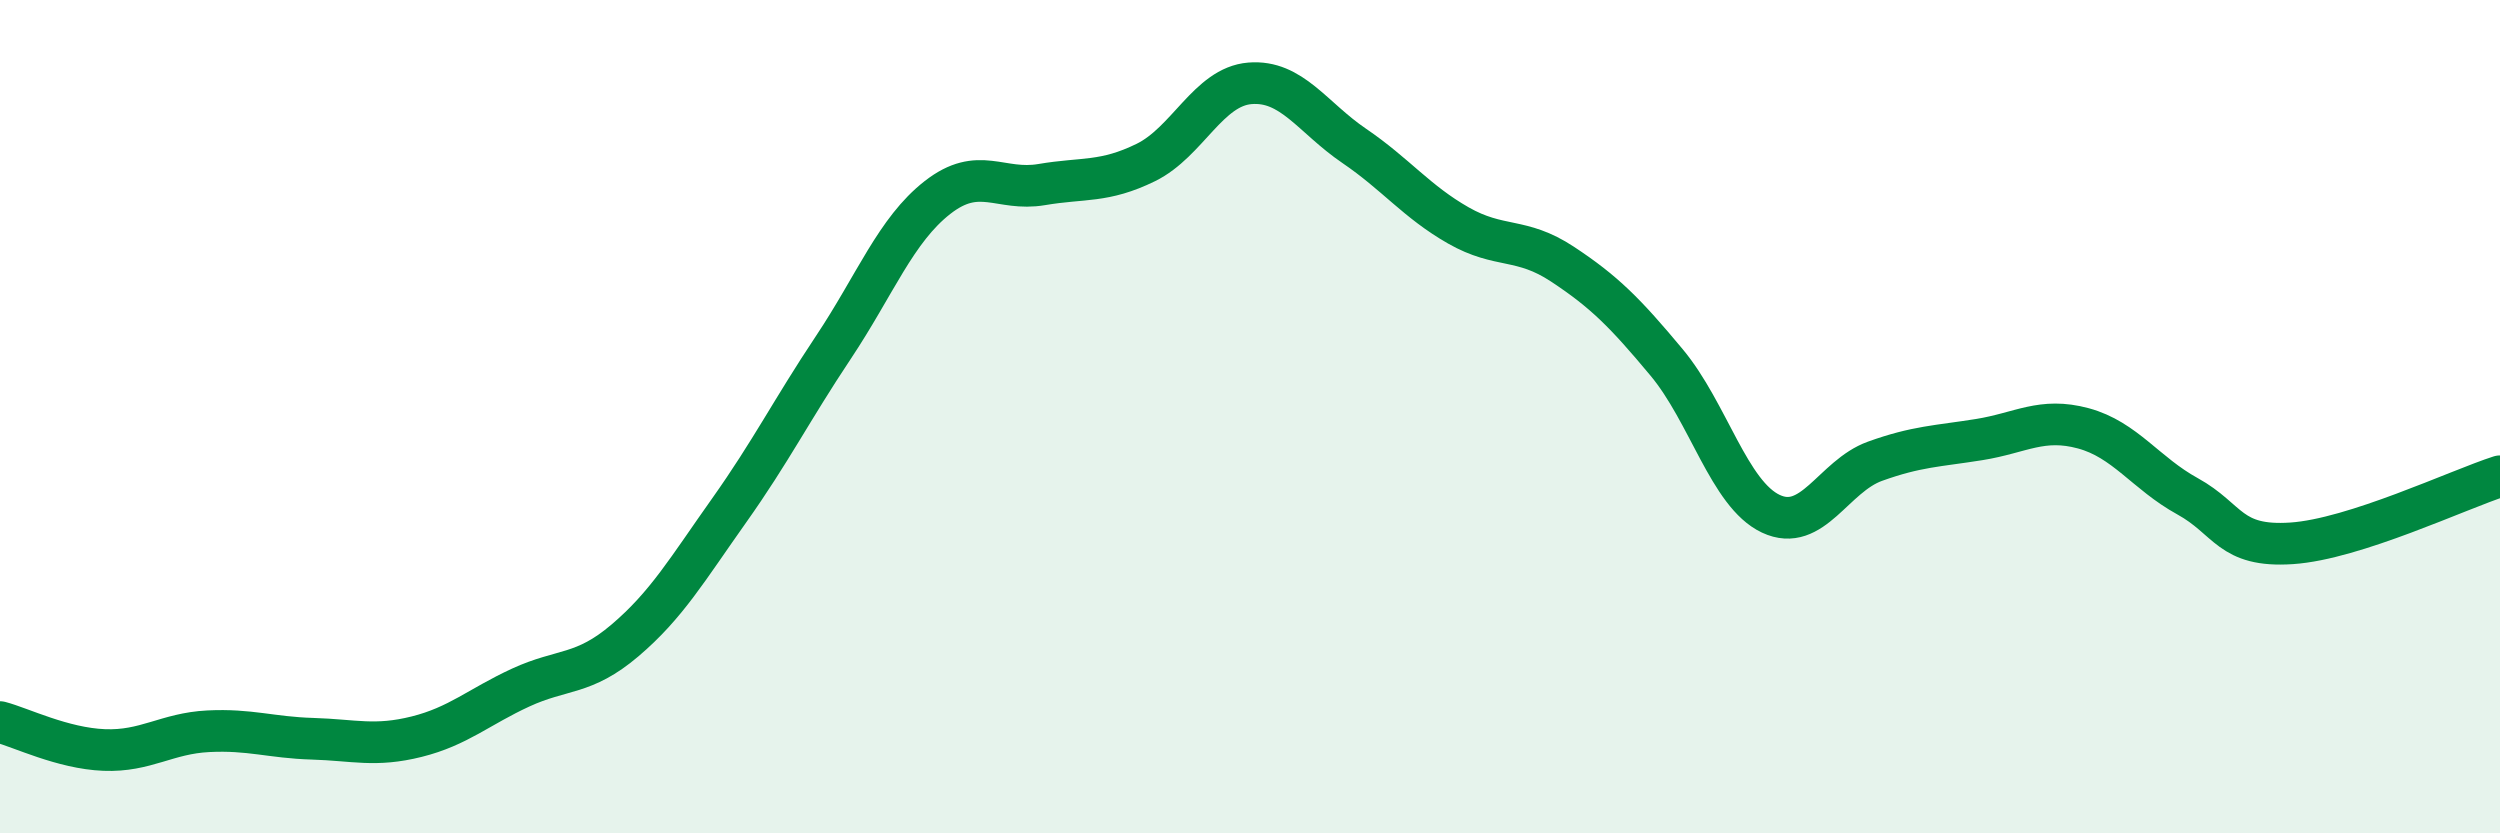
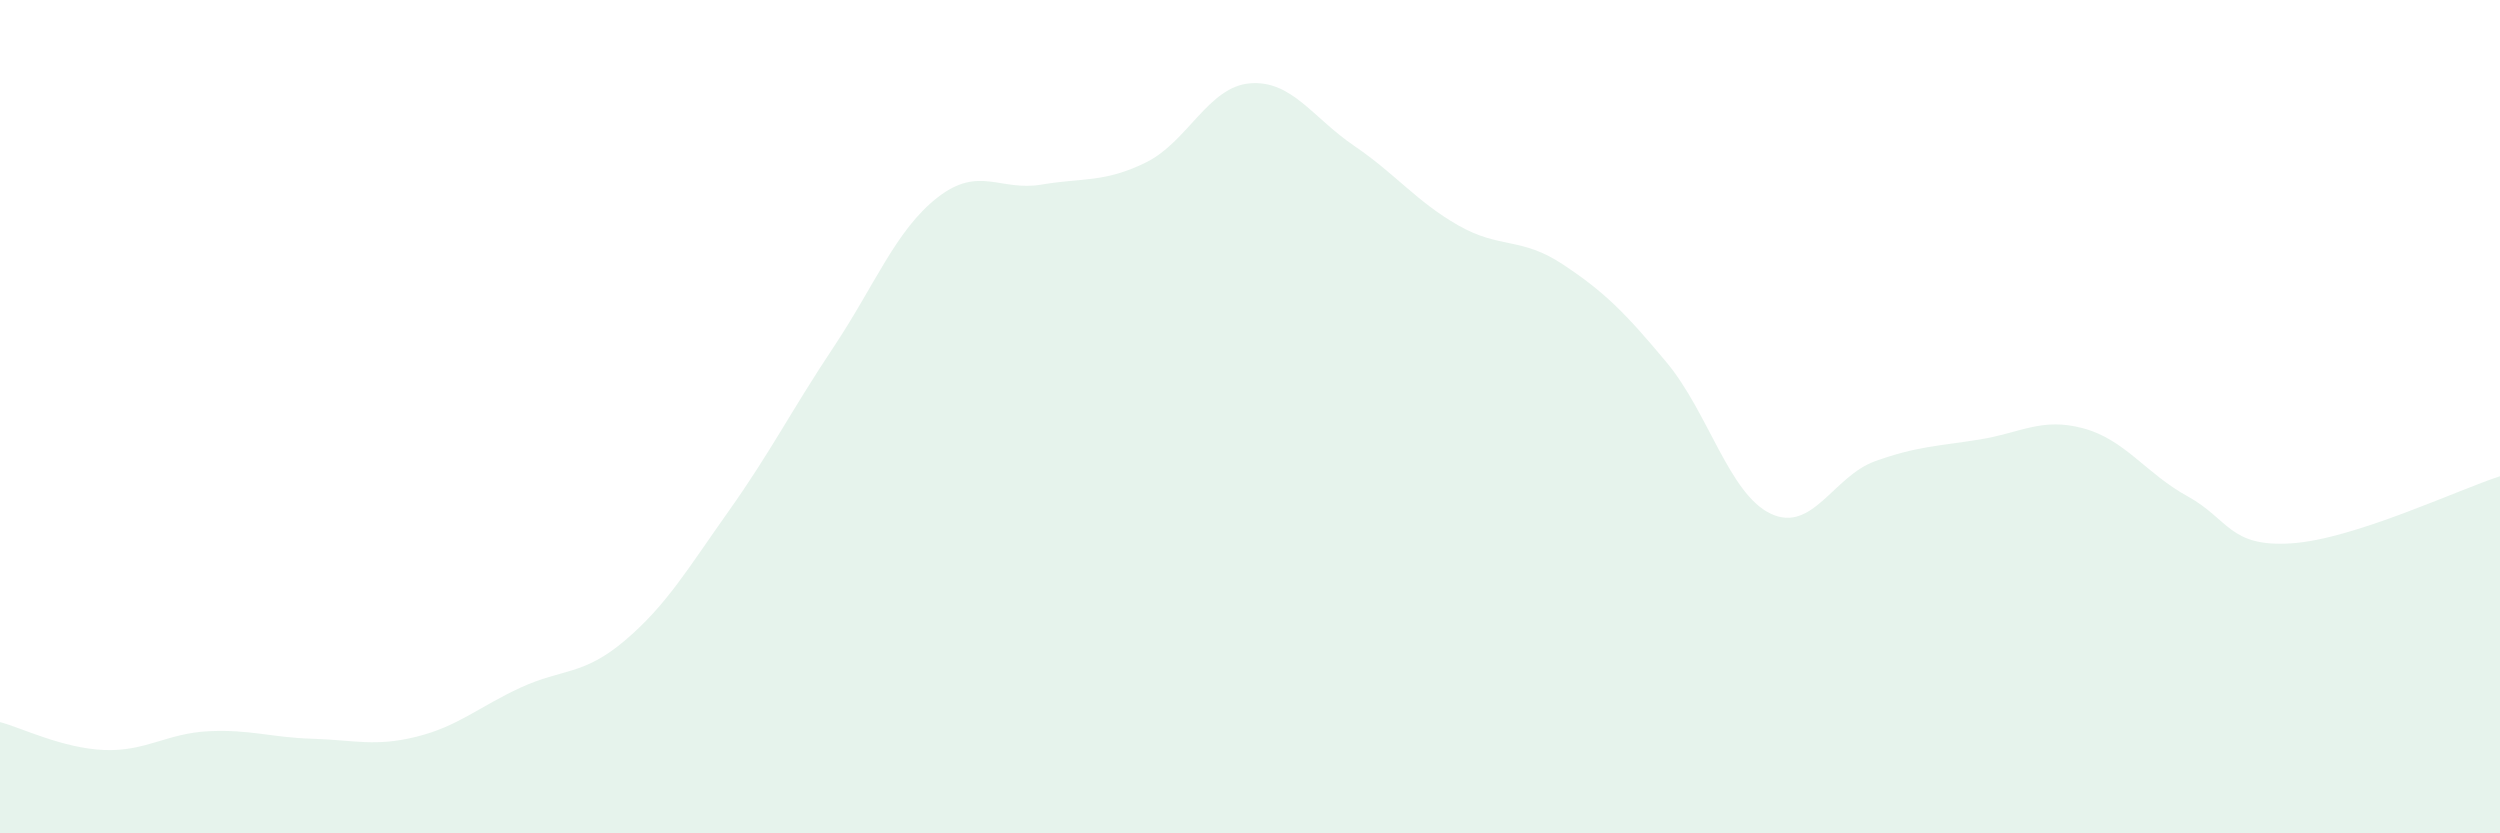
<svg xmlns="http://www.w3.org/2000/svg" width="60" height="20" viewBox="0 0 60 20">
  <path d="M 0,17.33 C 0.5,17.46 1.5,17.96 2.5,18 C 3.5,18.04 4,17.6 5,17.55 C 6,17.5 6.5,17.7 7.5,17.73 C 8.5,17.76 9,17.93 10,17.68 C 11,17.43 11.5,16.96 12.5,16.5 C 13.5,16.04 14,16.22 15,15.37 C 16,14.52 16.5,13.66 17.5,12.25 C 18.5,10.84 19,9.84 20,8.34 C 21,6.84 21.5,5.52 22.5,4.74 C 23.5,3.96 24,4.6 25,4.43 C 26,4.26 26.5,4.39 27.5,3.9 C 28.5,3.41 29,2.08 30,2 C 31,1.92 31.5,2.82 32.5,3.5 C 33.5,4.18 34,4.84 35,5.41 C 36,5.98 36.5,5.68 37.5,6.34 C 38.5,7 39,7.5 40,8.7 C 41,9.9 41.5,11.86 42.5,12.33 C 43.5,12.8 44,11.43 45,11.07 C 46,10.71 46.5,10.71 47.5,10.55 C 48.5,10.39 49,10.01 50,10.28 C 51,10.55 51.5,11.36 52.5,11.91 C 53.5,12.46 53.5,13.14 55,13.04 C 56.5,12.94 59,11.75 60,11.43L60 20L0 20Z" fill="#008740" opacity="0.1" stroke-linecap="round" stroke-linejoin="round" />
-   <path d="M 0,17.33 C 0.5,17.46 1.5,17.96 2.5,18 C 3.5,18.04 4,17.6 5,17.55 C 6,17.5 6.5,17.7 7.5,17.73 C 8.5,17.76 9,17.93 10,17.68 C 11,17.43 11.5,16.96 12.5,16.5 C 13.5,16.04 14,16.22 15,15.37 C 16,14.52 16.5,13.66 17.5,12.25 C 18.5,10.84 19,9.84 20,8.34 C 21,6.84 21.5,5.52 22.5,4.74 C 23.5,3.96 24,4.6 25,4.43 C 26,4.26 26.5,4.39 27.5,3.9 C 28.5,3.41 29,2.08 30,2 C 31,1.92 31.5,2.82 32.5,3.5 C 33.5,4.18 34,4.84 35,5.41 C 36,5.98 36.5,5.68 37.5,6.34 C 38.5,7 39,7.5 40,8.7 C 41,9.9 41.5,11.86 42.5,12.33 C 43.5,12.8 44,11.43 45,11.07 C 46,10.71 46.5,10.71 47.5,10.55 C 48.5,10.39 49,10.01 50,10.28 C 51,10.55 51.5,11.36 52.5,11.91 C 53.5,12.46 53.5,13.14 55,13.04 C 56.5,12.94 59,11.75 60,11.43" stroke="#008740" stroke-width="1" fill="none" stroke-linecap="round" stroke-linejoin="round" />
</svg>